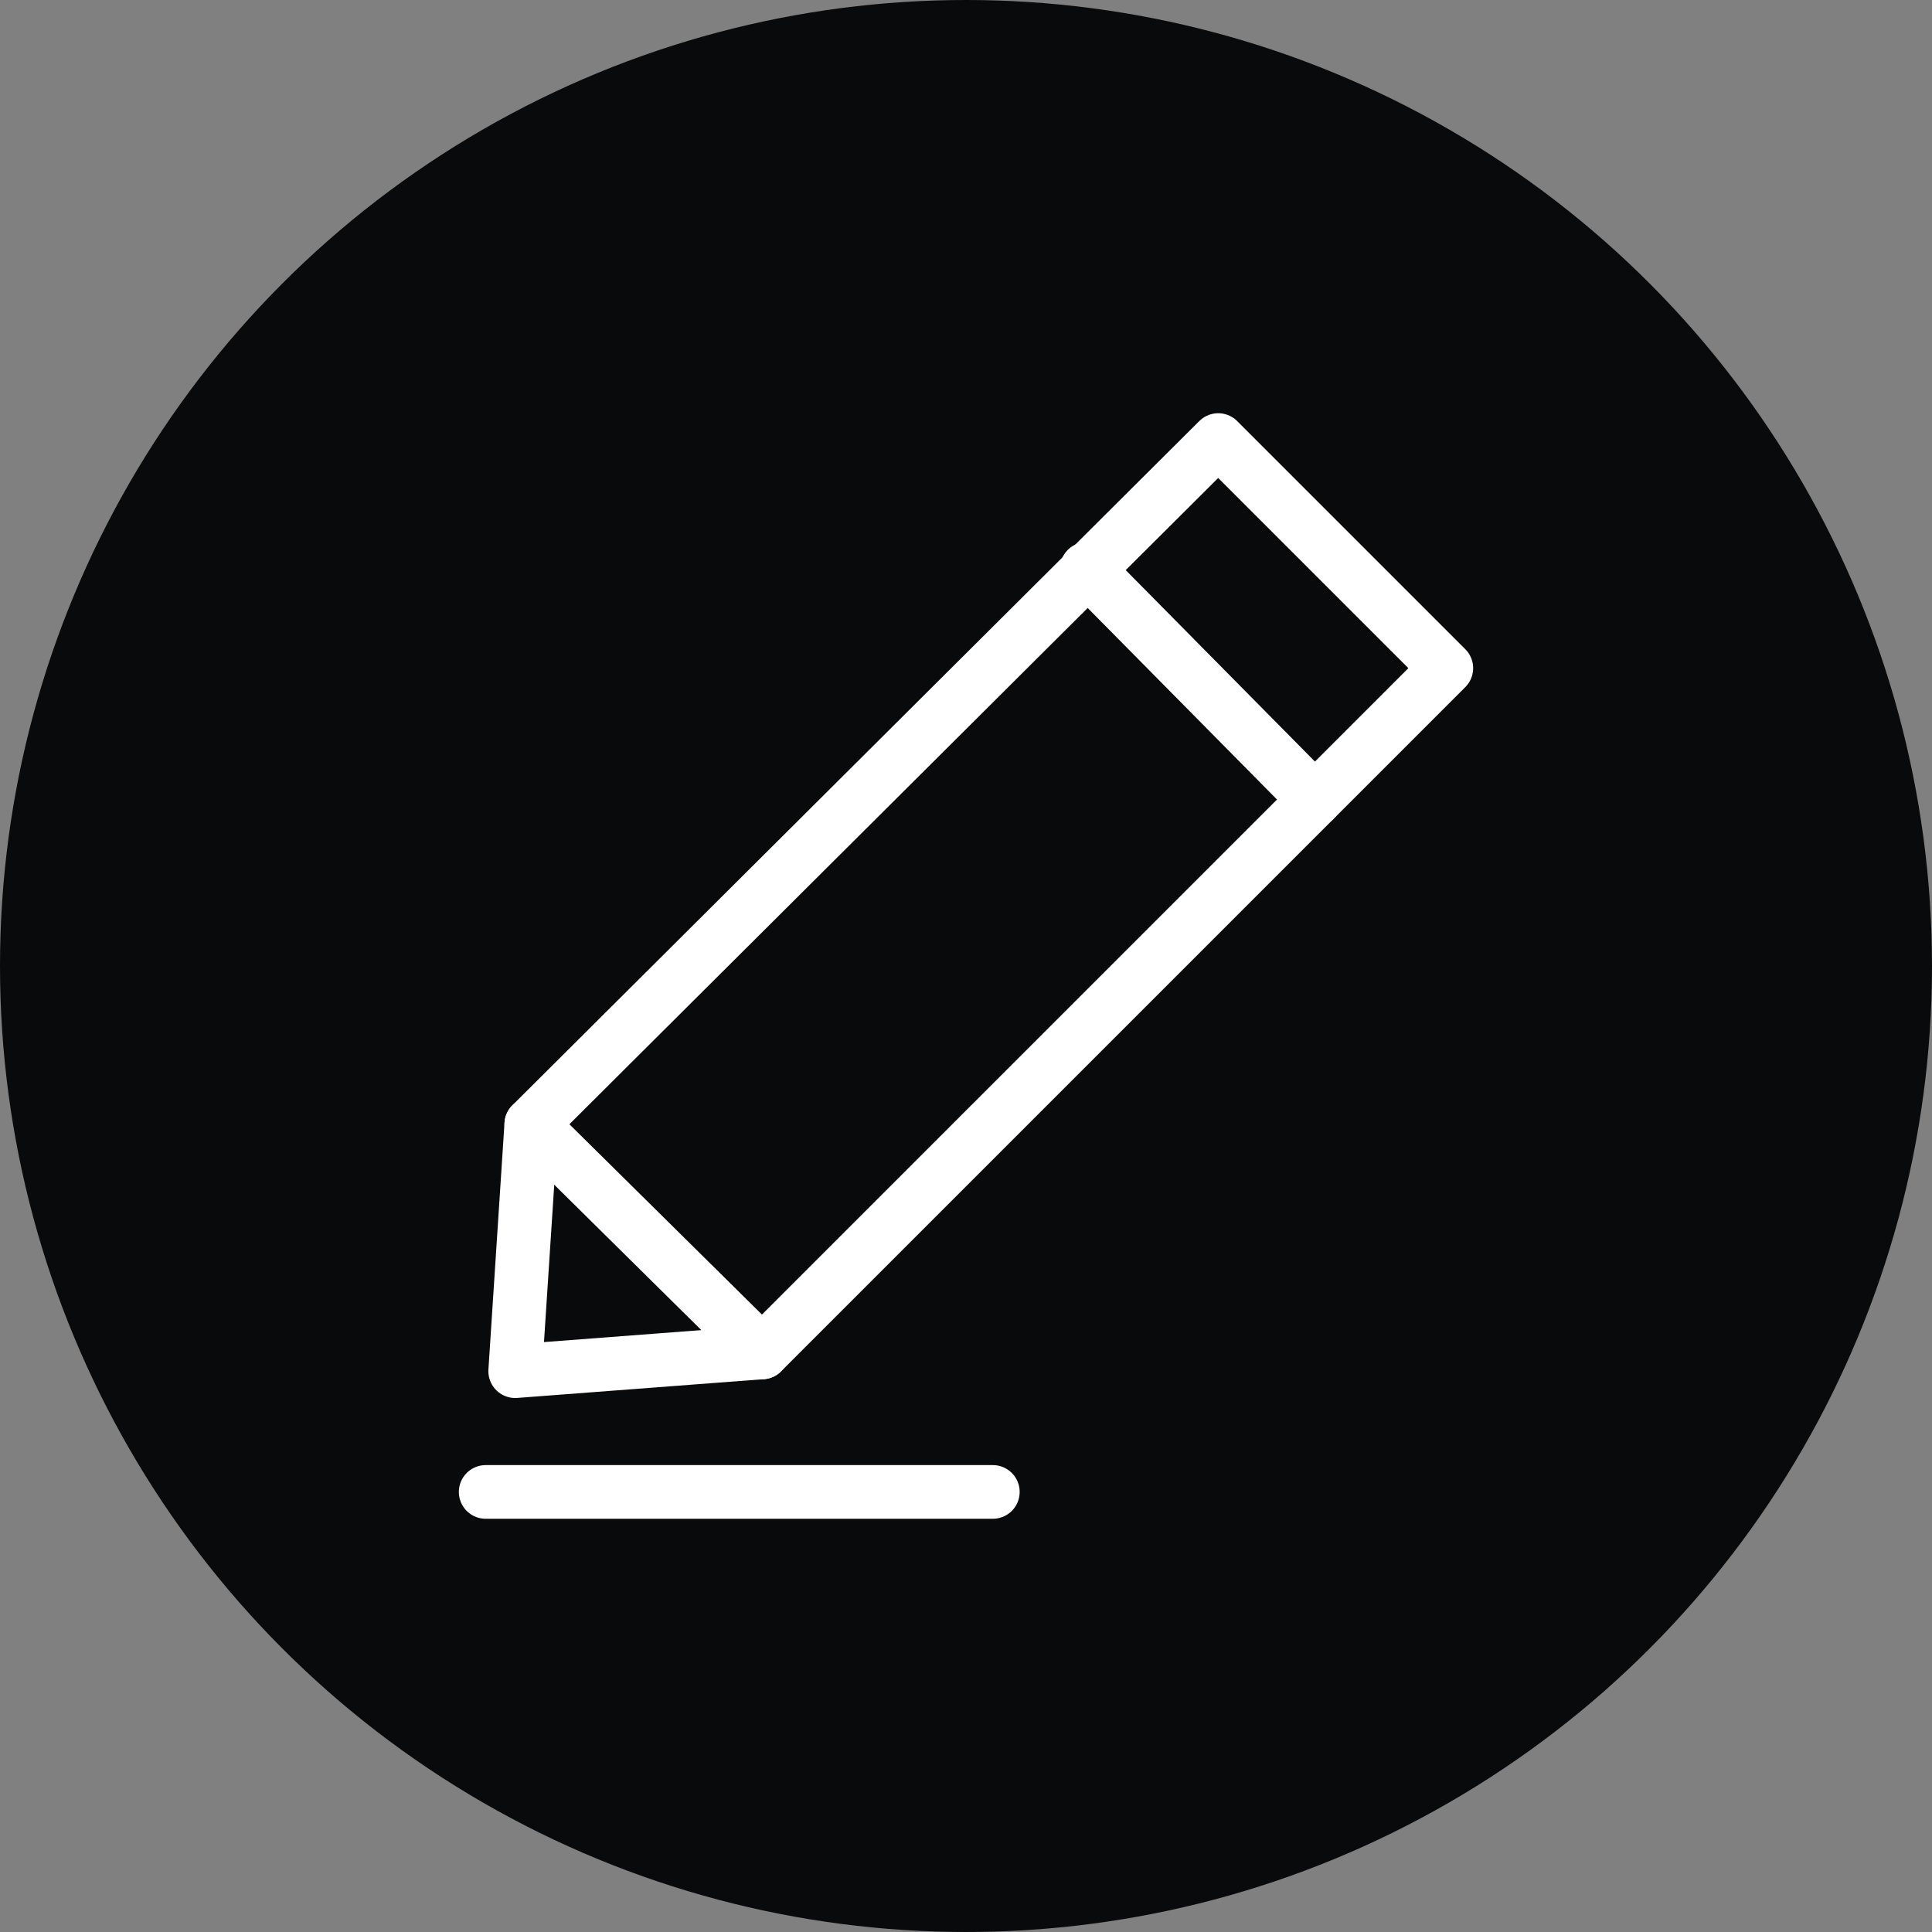
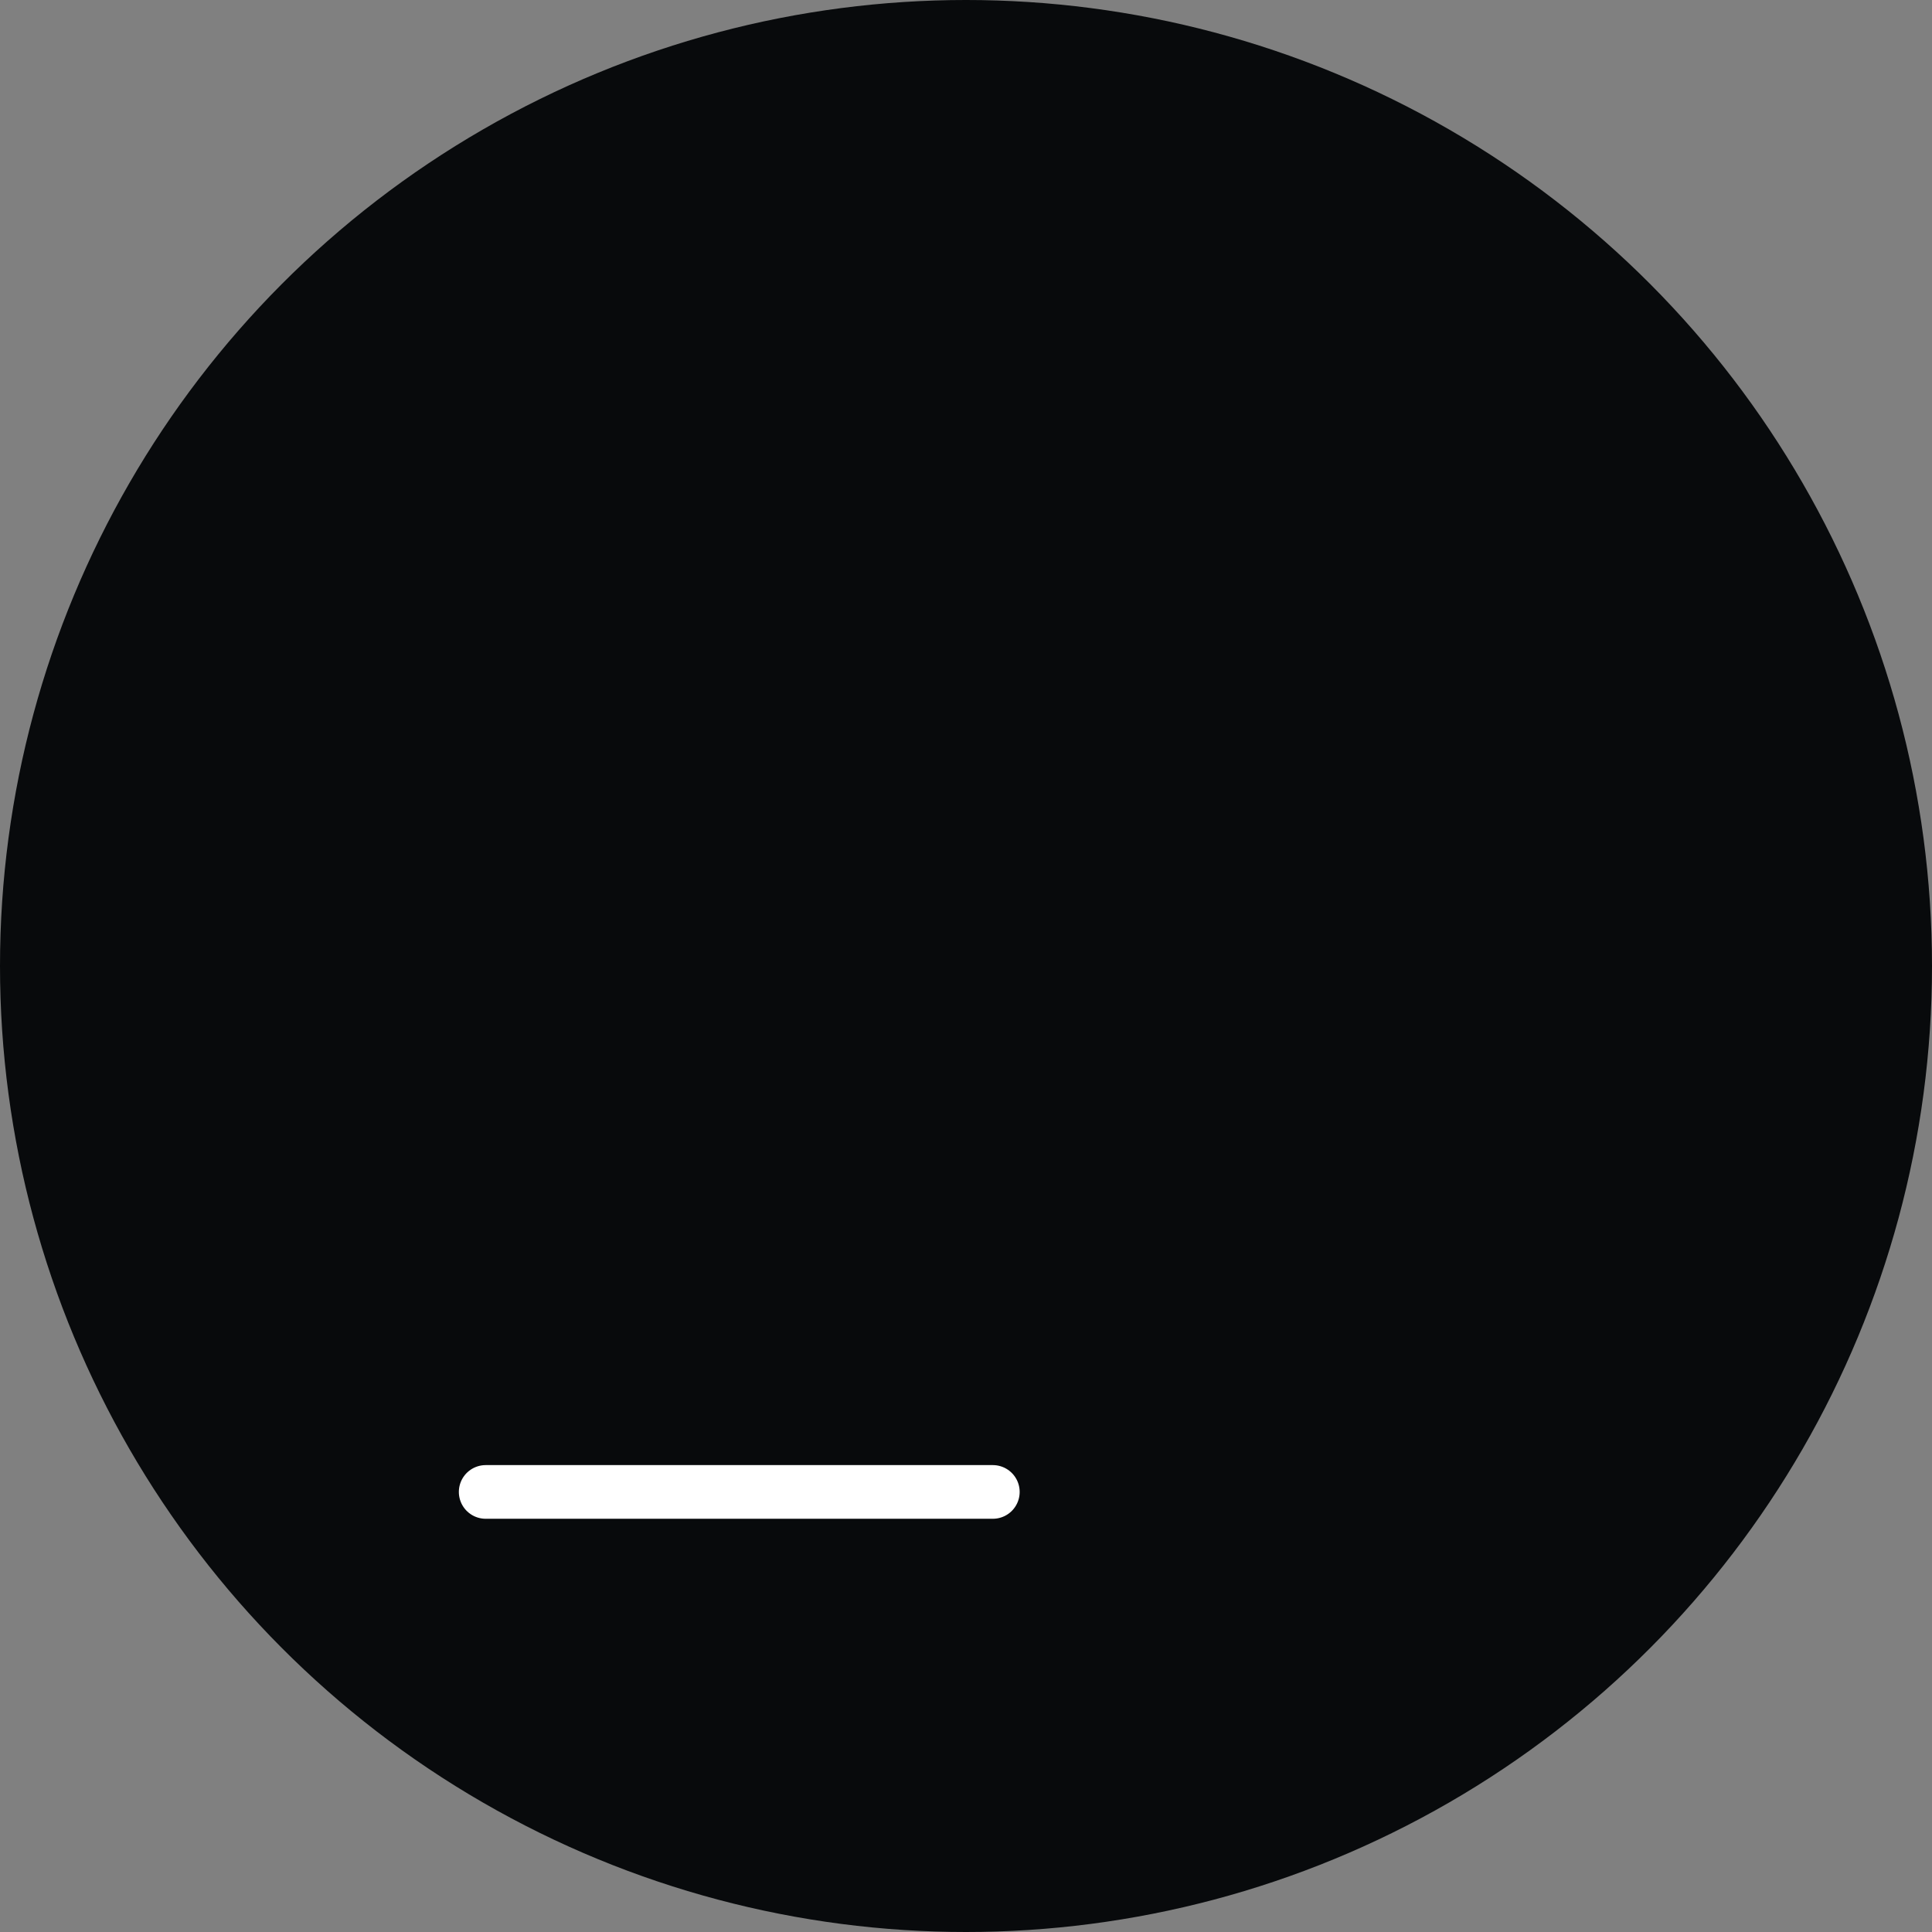
<svg xmlns="http://www.w3.org/2000/svg" id="Kreis" version="1.1" viewBox="0 0 72 72">
  <rect x="0" y="0" width="72" height="72" fill="#808080" stroke="none" />
  <defs>
    <style> .st0 { fill: none; stroke: #fff; stroke-linecap: round; stroke-linejoin: round; stroke-width: 2px; } .st1 { fill: #080a0c; } </style>
  </defs>
  <circle class="st1" cx="36" cy="36" r="36" />
  <g>
-     <polygon class="st0" points="28.4 50.4 19.2 51.1 19.8 41.9 45.4 16.4 53.9 24.9 28.4 50.4" />
-     <line class="st0" x1="19.8" y1="41.9" x2="28.4" y2="50.4" />
-     <line class="st0" x1="40.5" y1="21.2" x2="49" y2="29.8" />
    <line class="st0" x1="37" y1="55.6" x2="18.1" y2="55.6" />
  </g>
</svg>